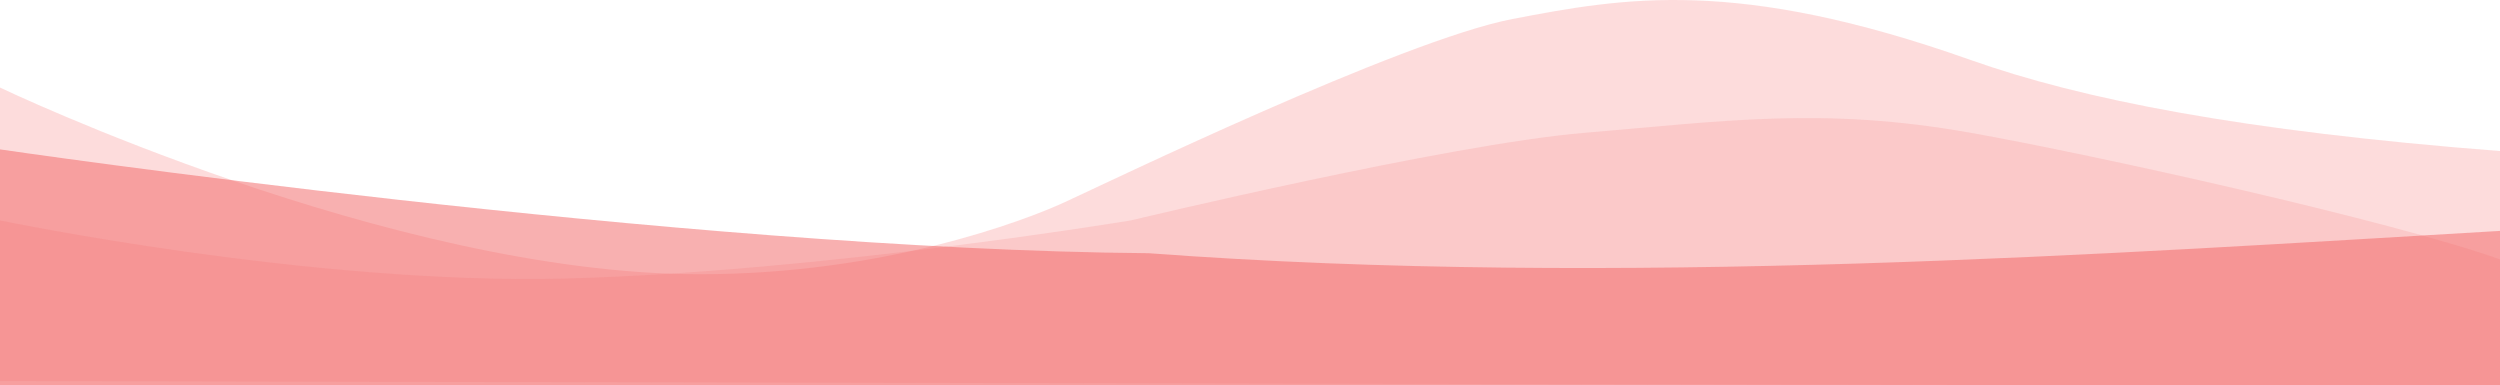
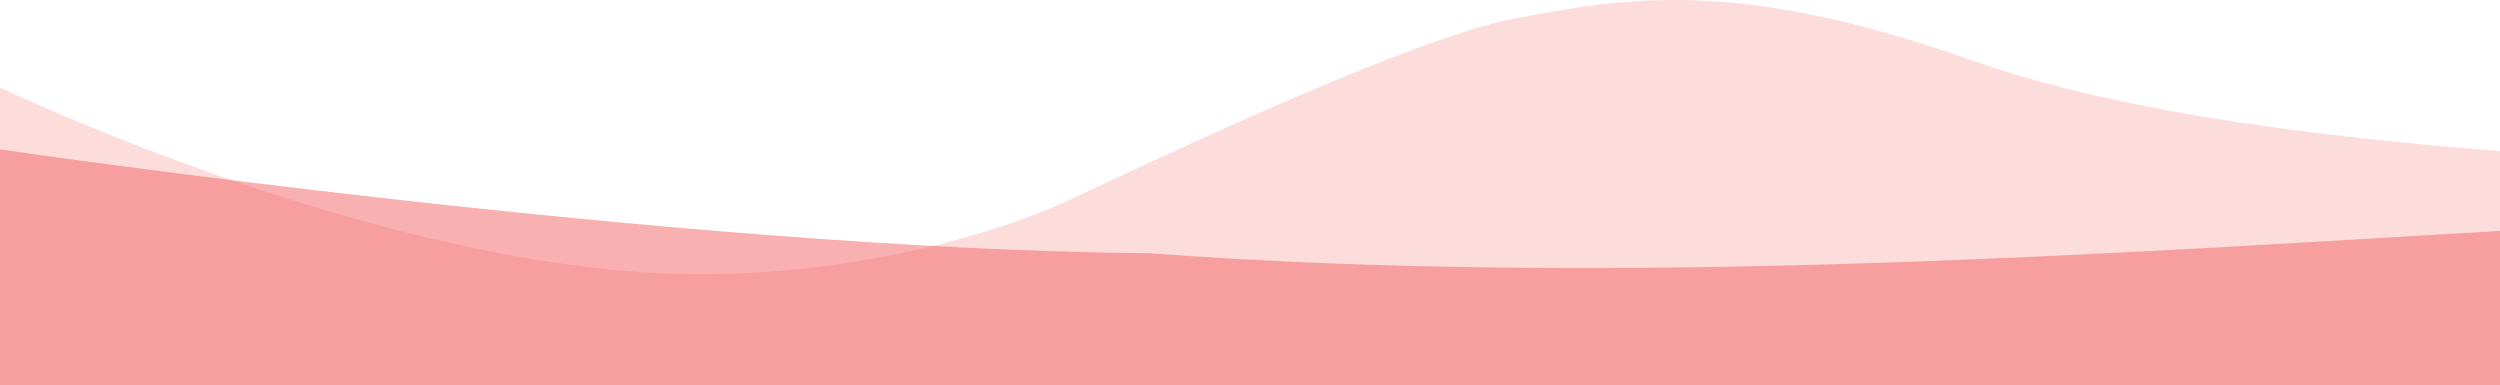
<svg xmlns="http://www.w3.org/2000/svg" width="1440" height="222" viewBox="0 0 1440 222" fill="none">
  <path opacity="0.5" d="M0 50.432C0 50.432 224.748 157.956 403.124 157.956C509.595 157.956 590.275 126.977 612.784 116.686C635.293 106.395 807.487 23.124 871.283 10.931C935.503 -1.345 1000.25 -13.213 1135 34.519C1199.19 57.258 1291.5 75.5 1440 87V222.001H0V50.432Z" fill="#FDBABA" />
  <path opacity="0.5" d="M0 86.047C0 86.047 392.182 143.654 661.624 145.847C932 166 1220 145.847 1440 133C1440 174.653 1440 222.001 1440 222.001H0V86.047Z" fill="#F26363" />
-   <path opacity="0.15" d="M0 126.936C0 126.936 179.107 164.245 326.001 160.407C472.895 156.57 651.462 126.936 651.462 126.936C651.462 126.936 833.851 83.049 913.027 76.463C992.203 69.876 1049.66 61.274 1135 76.463C1205.65 89.035 1377 126.936 1440 149.4C1440 181.4 1440 222.4 1440 222.4L0 219.51V126.936Z" fill="#F26363" />
</svg>